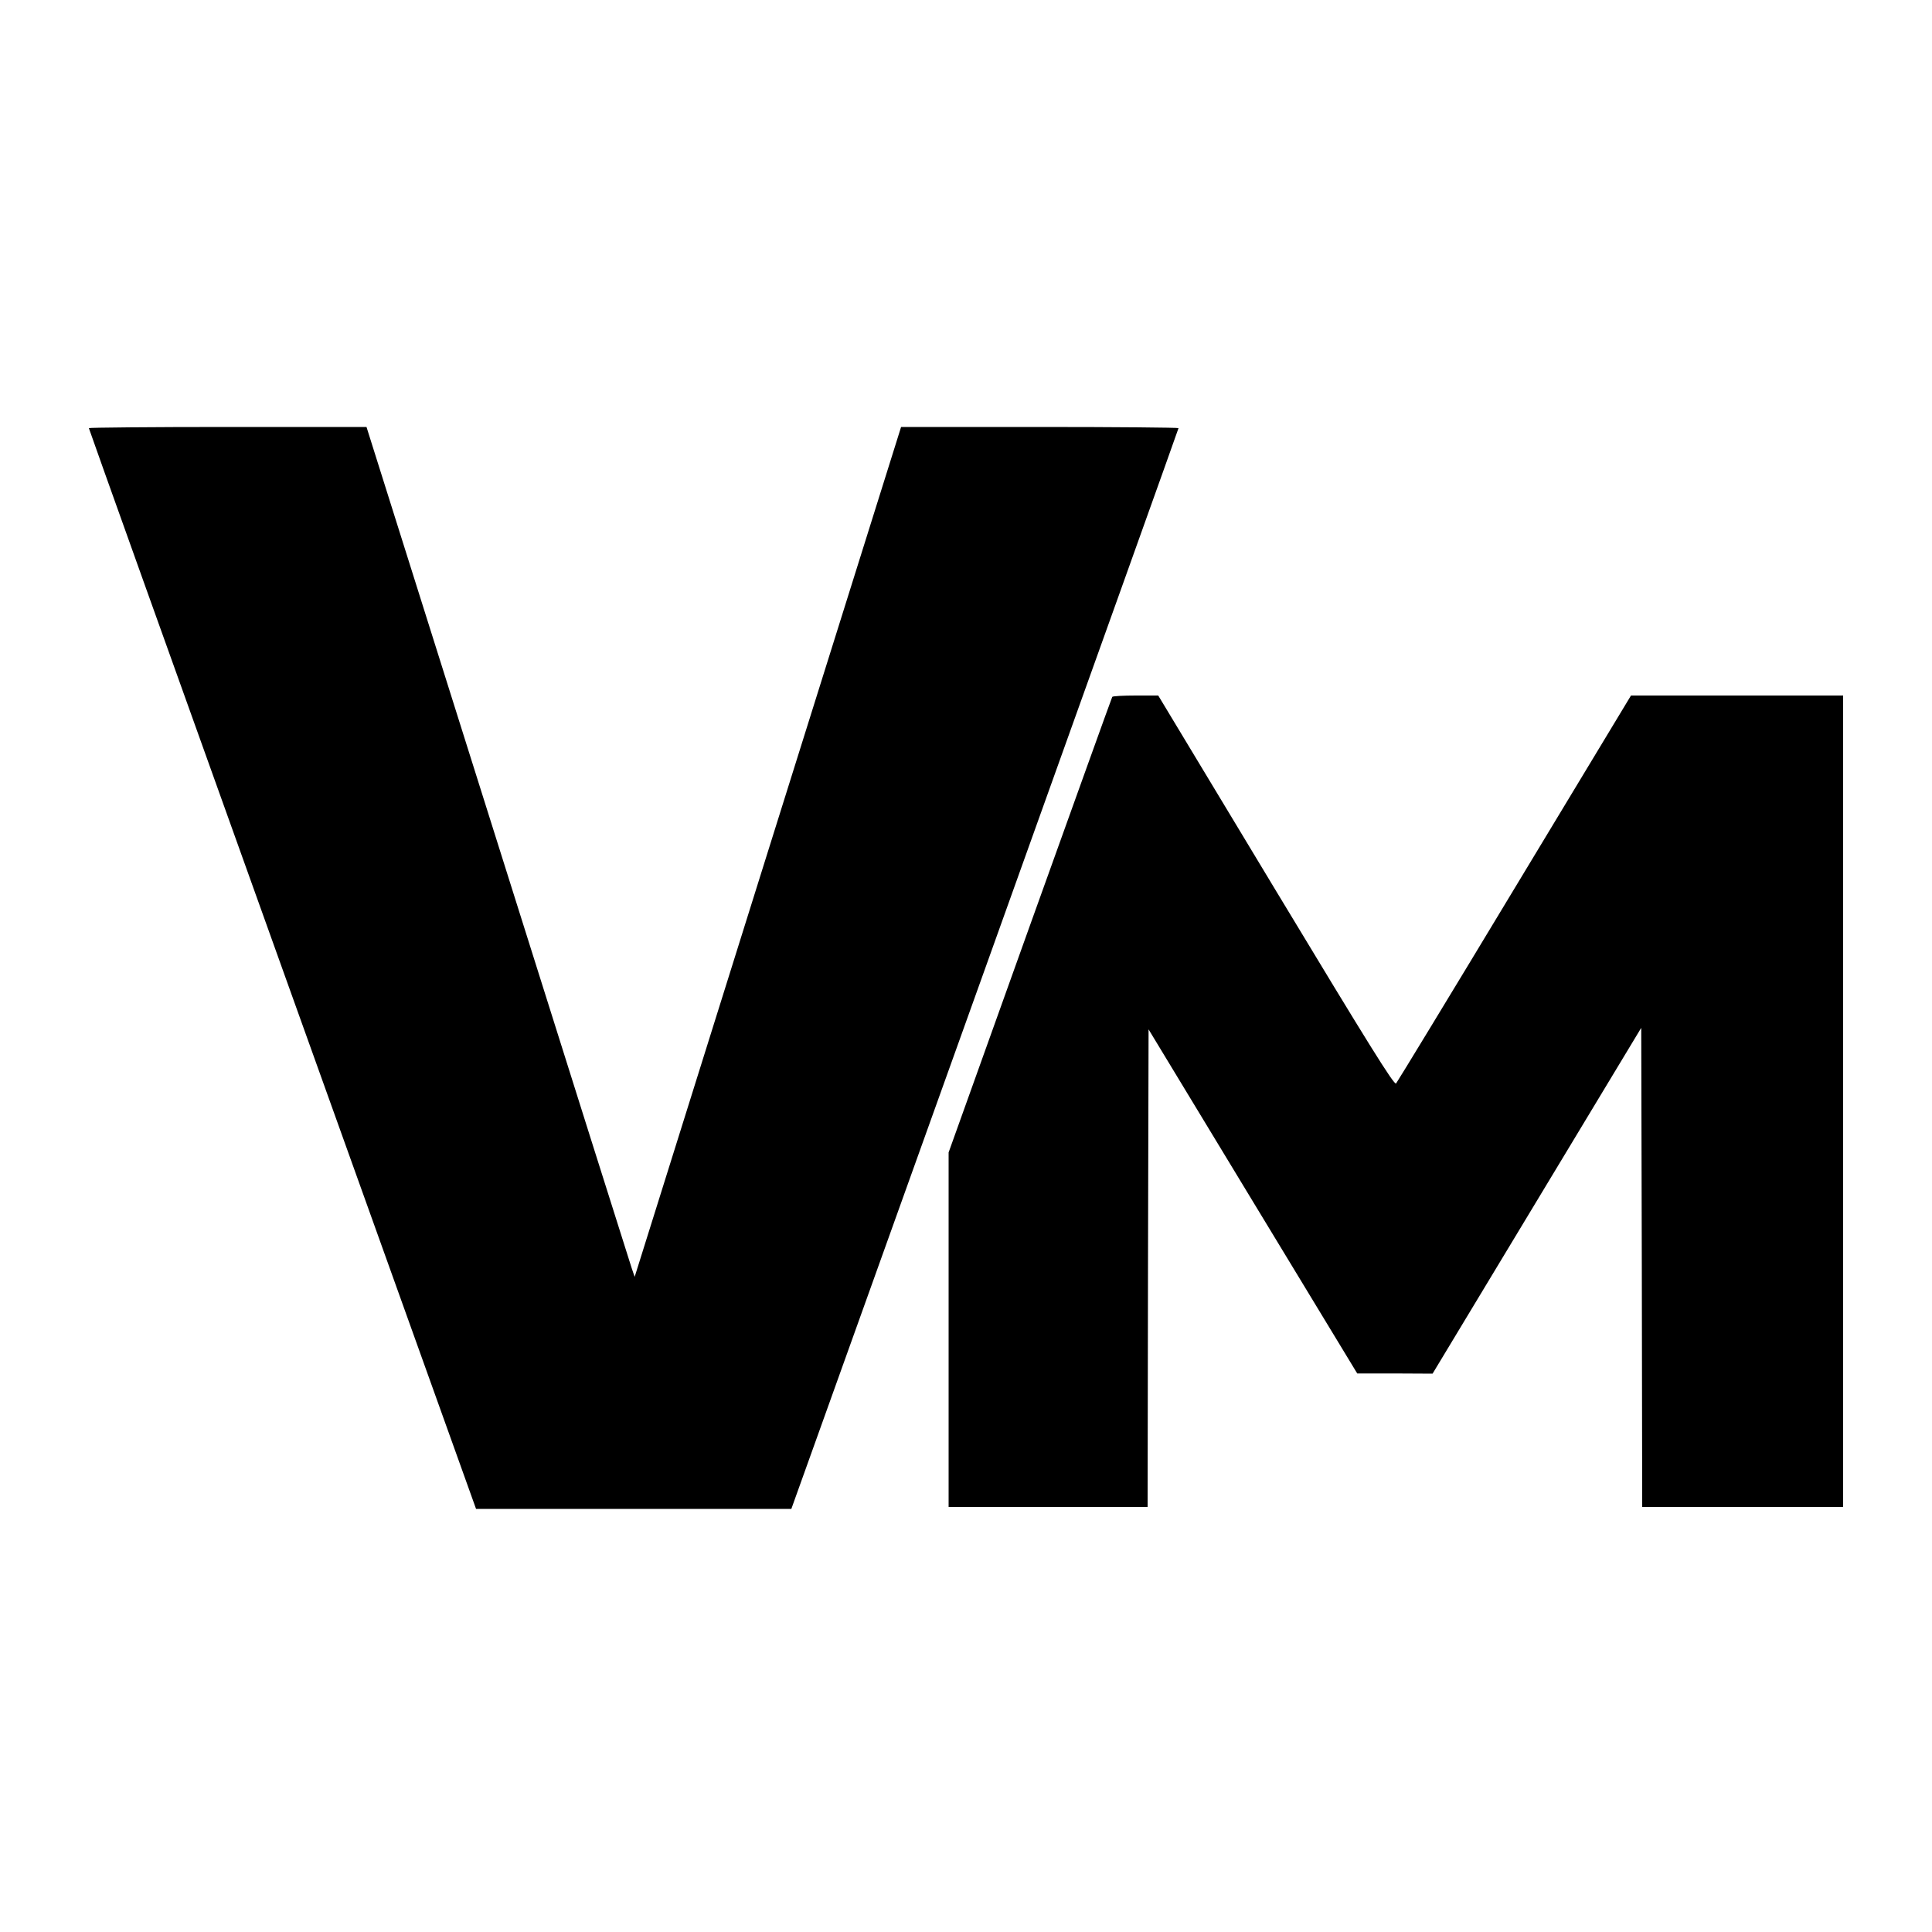
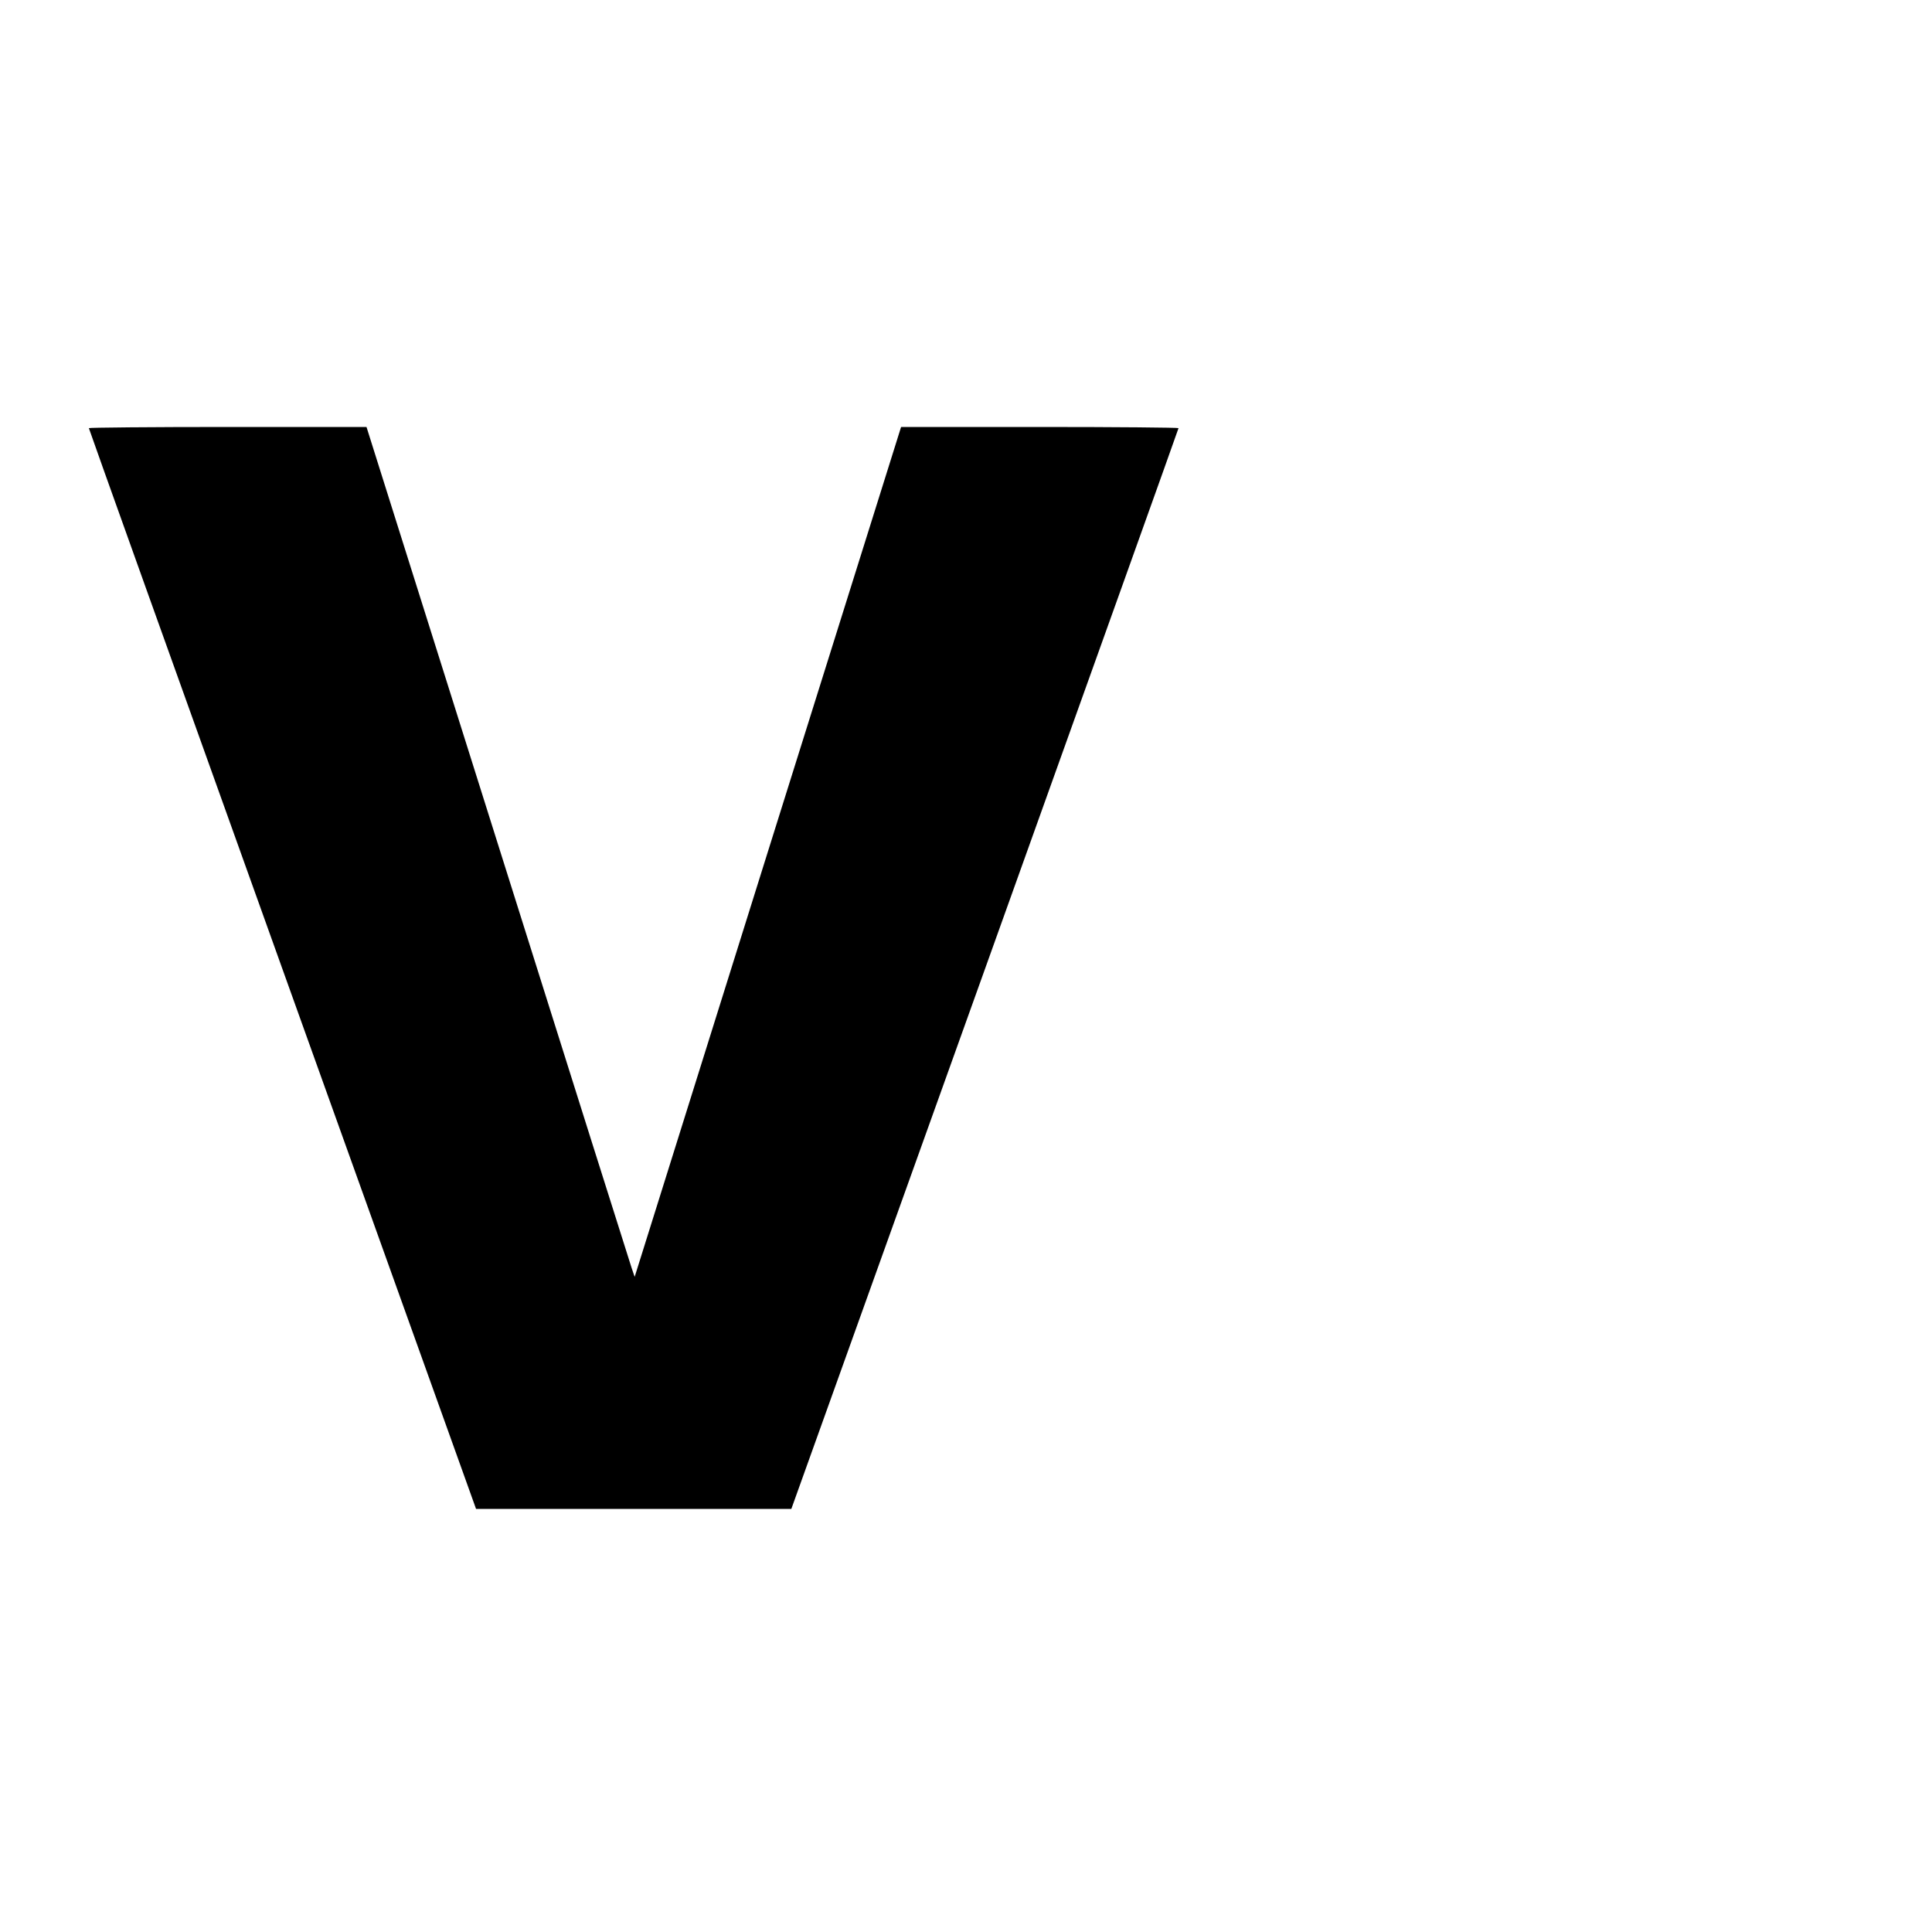
<svg xmlns="http://www.w3.org/2000/svg" version="1.0" width="1000pt" height="1000pt" viewBox="0 0 1000 1000" preserveAspectRatio="xMidYMid meet">
  <g transform="translate(0,1000) scale(0.1,-0.1)" fill="#000000" stroke="none">
    <path d="M460 7784 c0 -4 451 -1264 1002 -2800 l1002 -2794 816 0 816 0 1002 2794 c551 1537 1002 2797 1002 2800 0 3 -323 6 -718 6 l-718 0 -690 -2200 -689 -2199 -16 47 c-9 26 -321 1016 -694 2200 l-678 2152 -719 0 c-395 0 -718 -3 -718 -6z" />
-     <path d="M5757 6393 c-3 -5 -194 -537 -426 -1183 l-421 -1175 0 -918 0 -917 515 0 515 0 2 1236 3 1236 540 -891 540 -890 195 0 195 -1 540 895 540 895 3 -1240 2 -1240 520 0 520 0 0 2100 0 2100 -549 0 -549 0 -602 -997 c-331 -549 -608 -1004 -614 -1011 -10 -10 -141 201 -622 998 l-609 1010 -117 0 c-64 0 -119 -3 -121 -7z" />
  </g>
</svg>